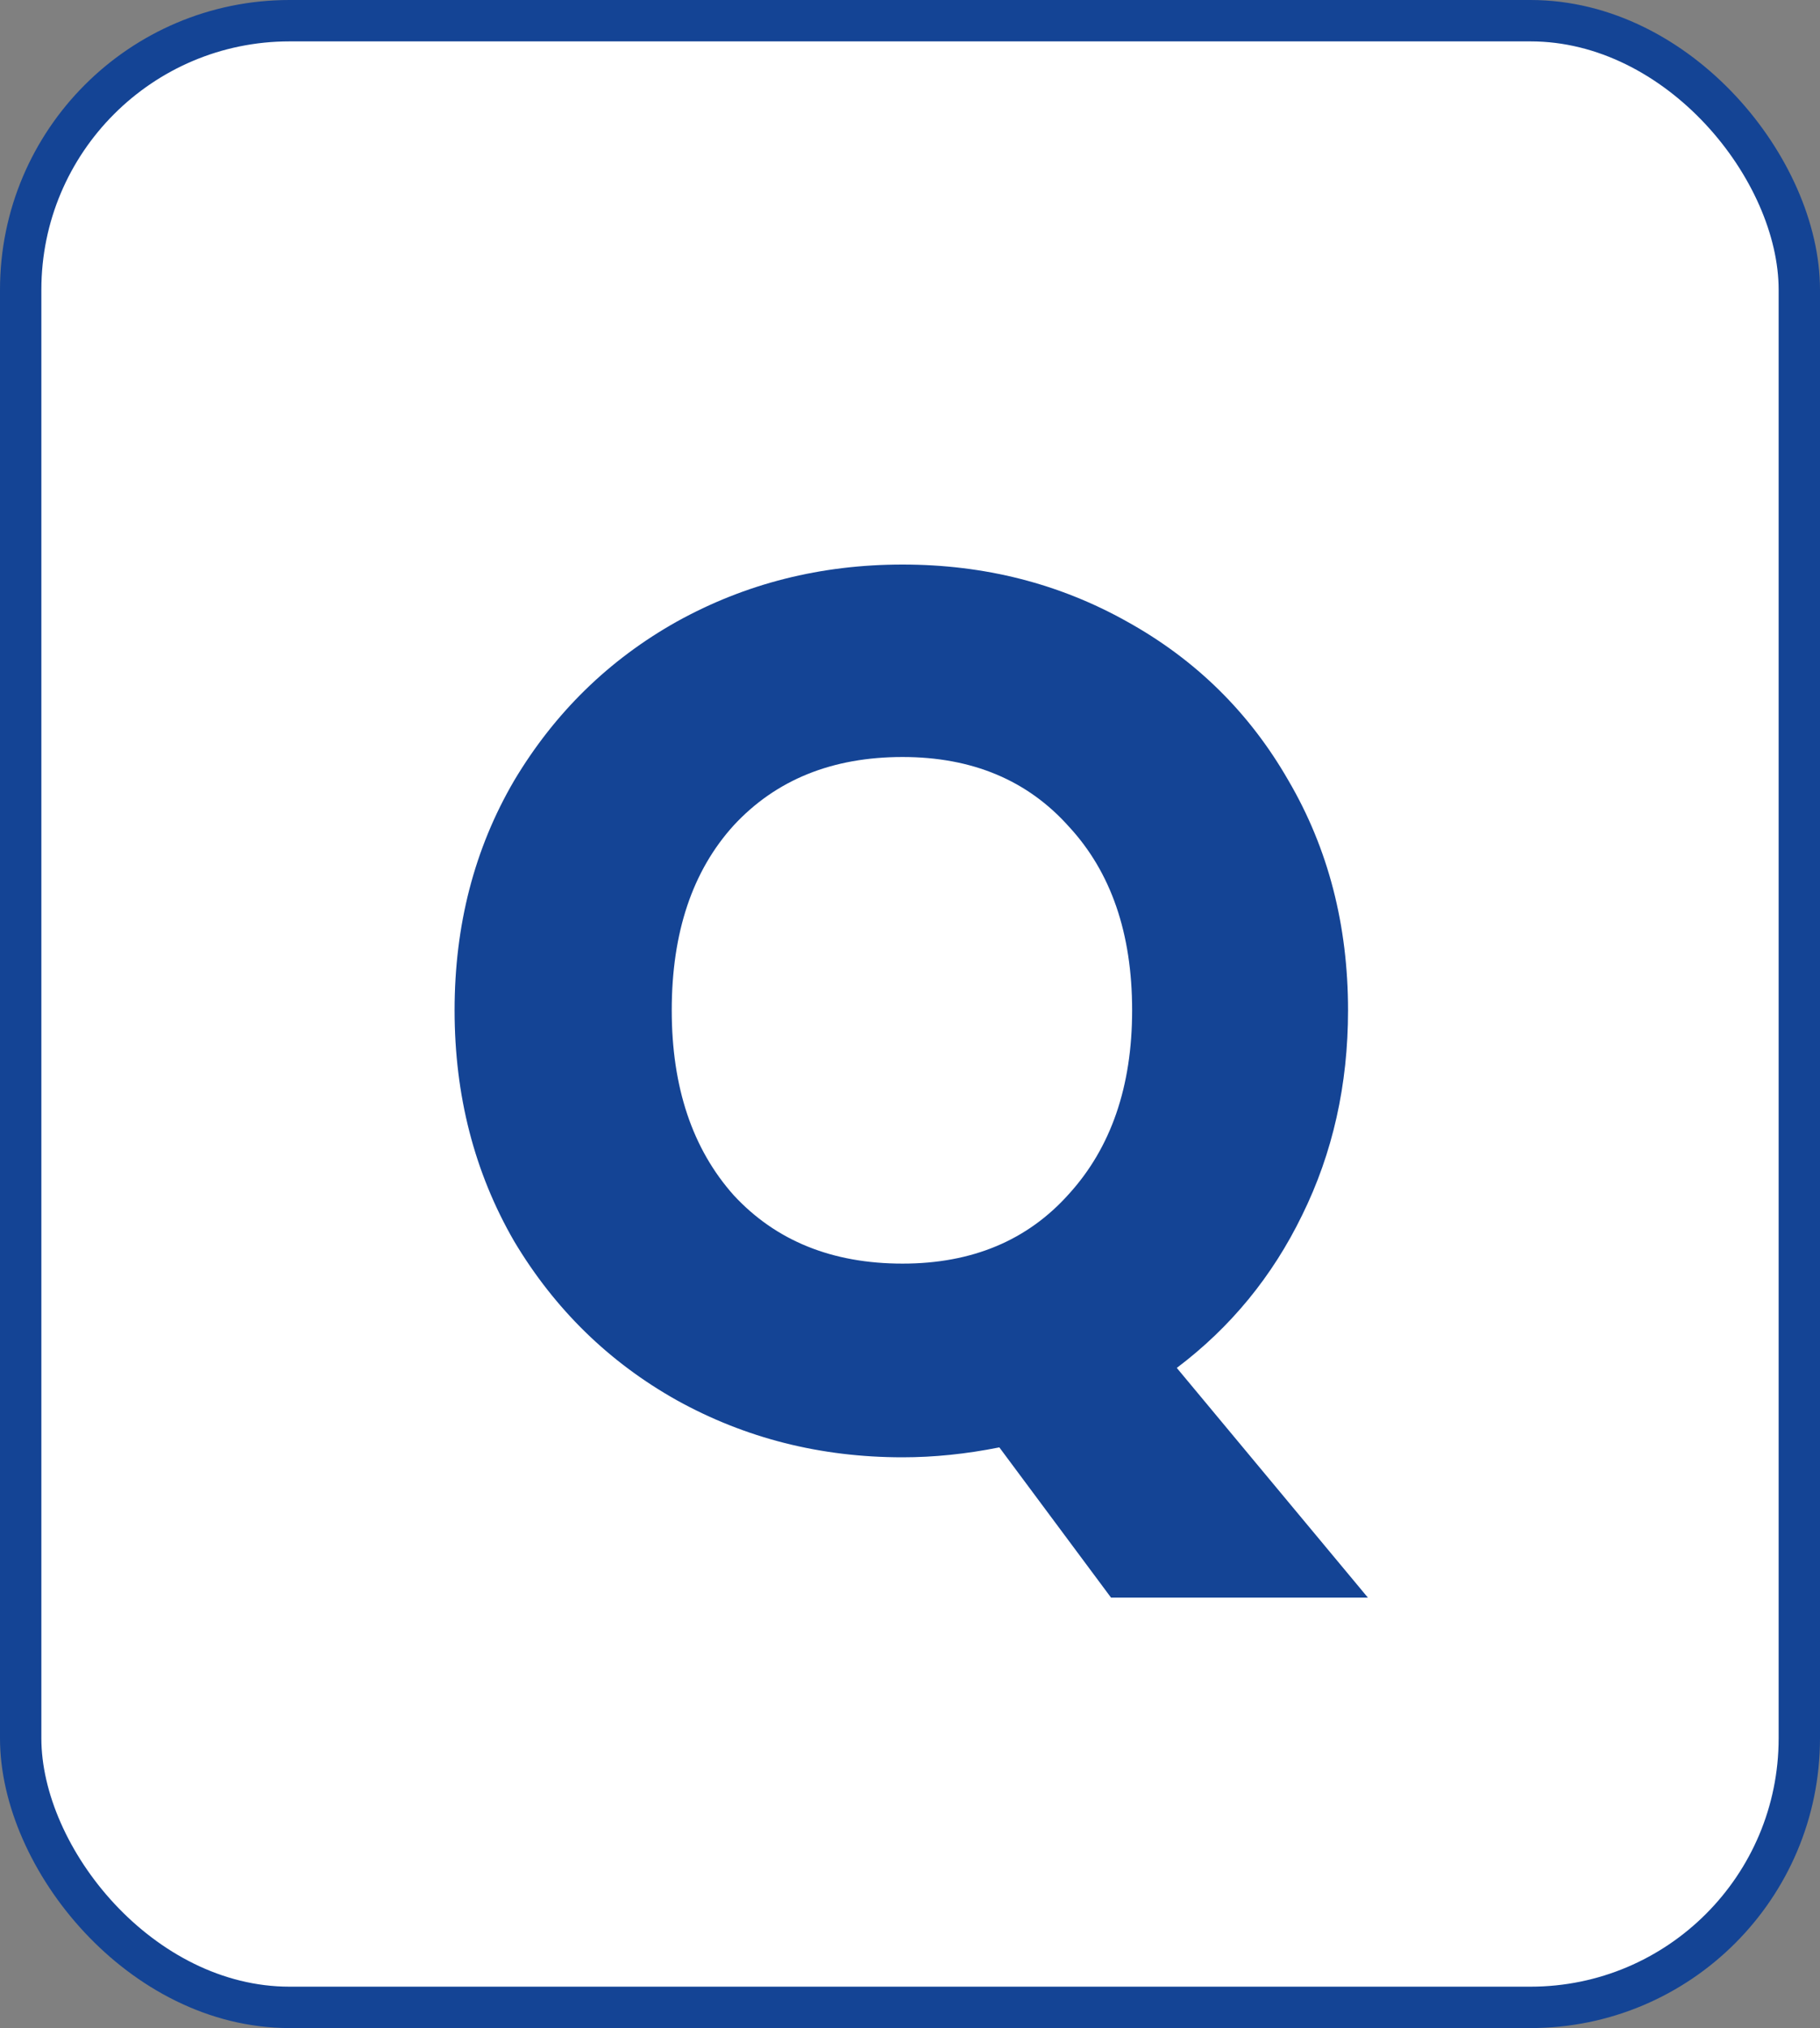
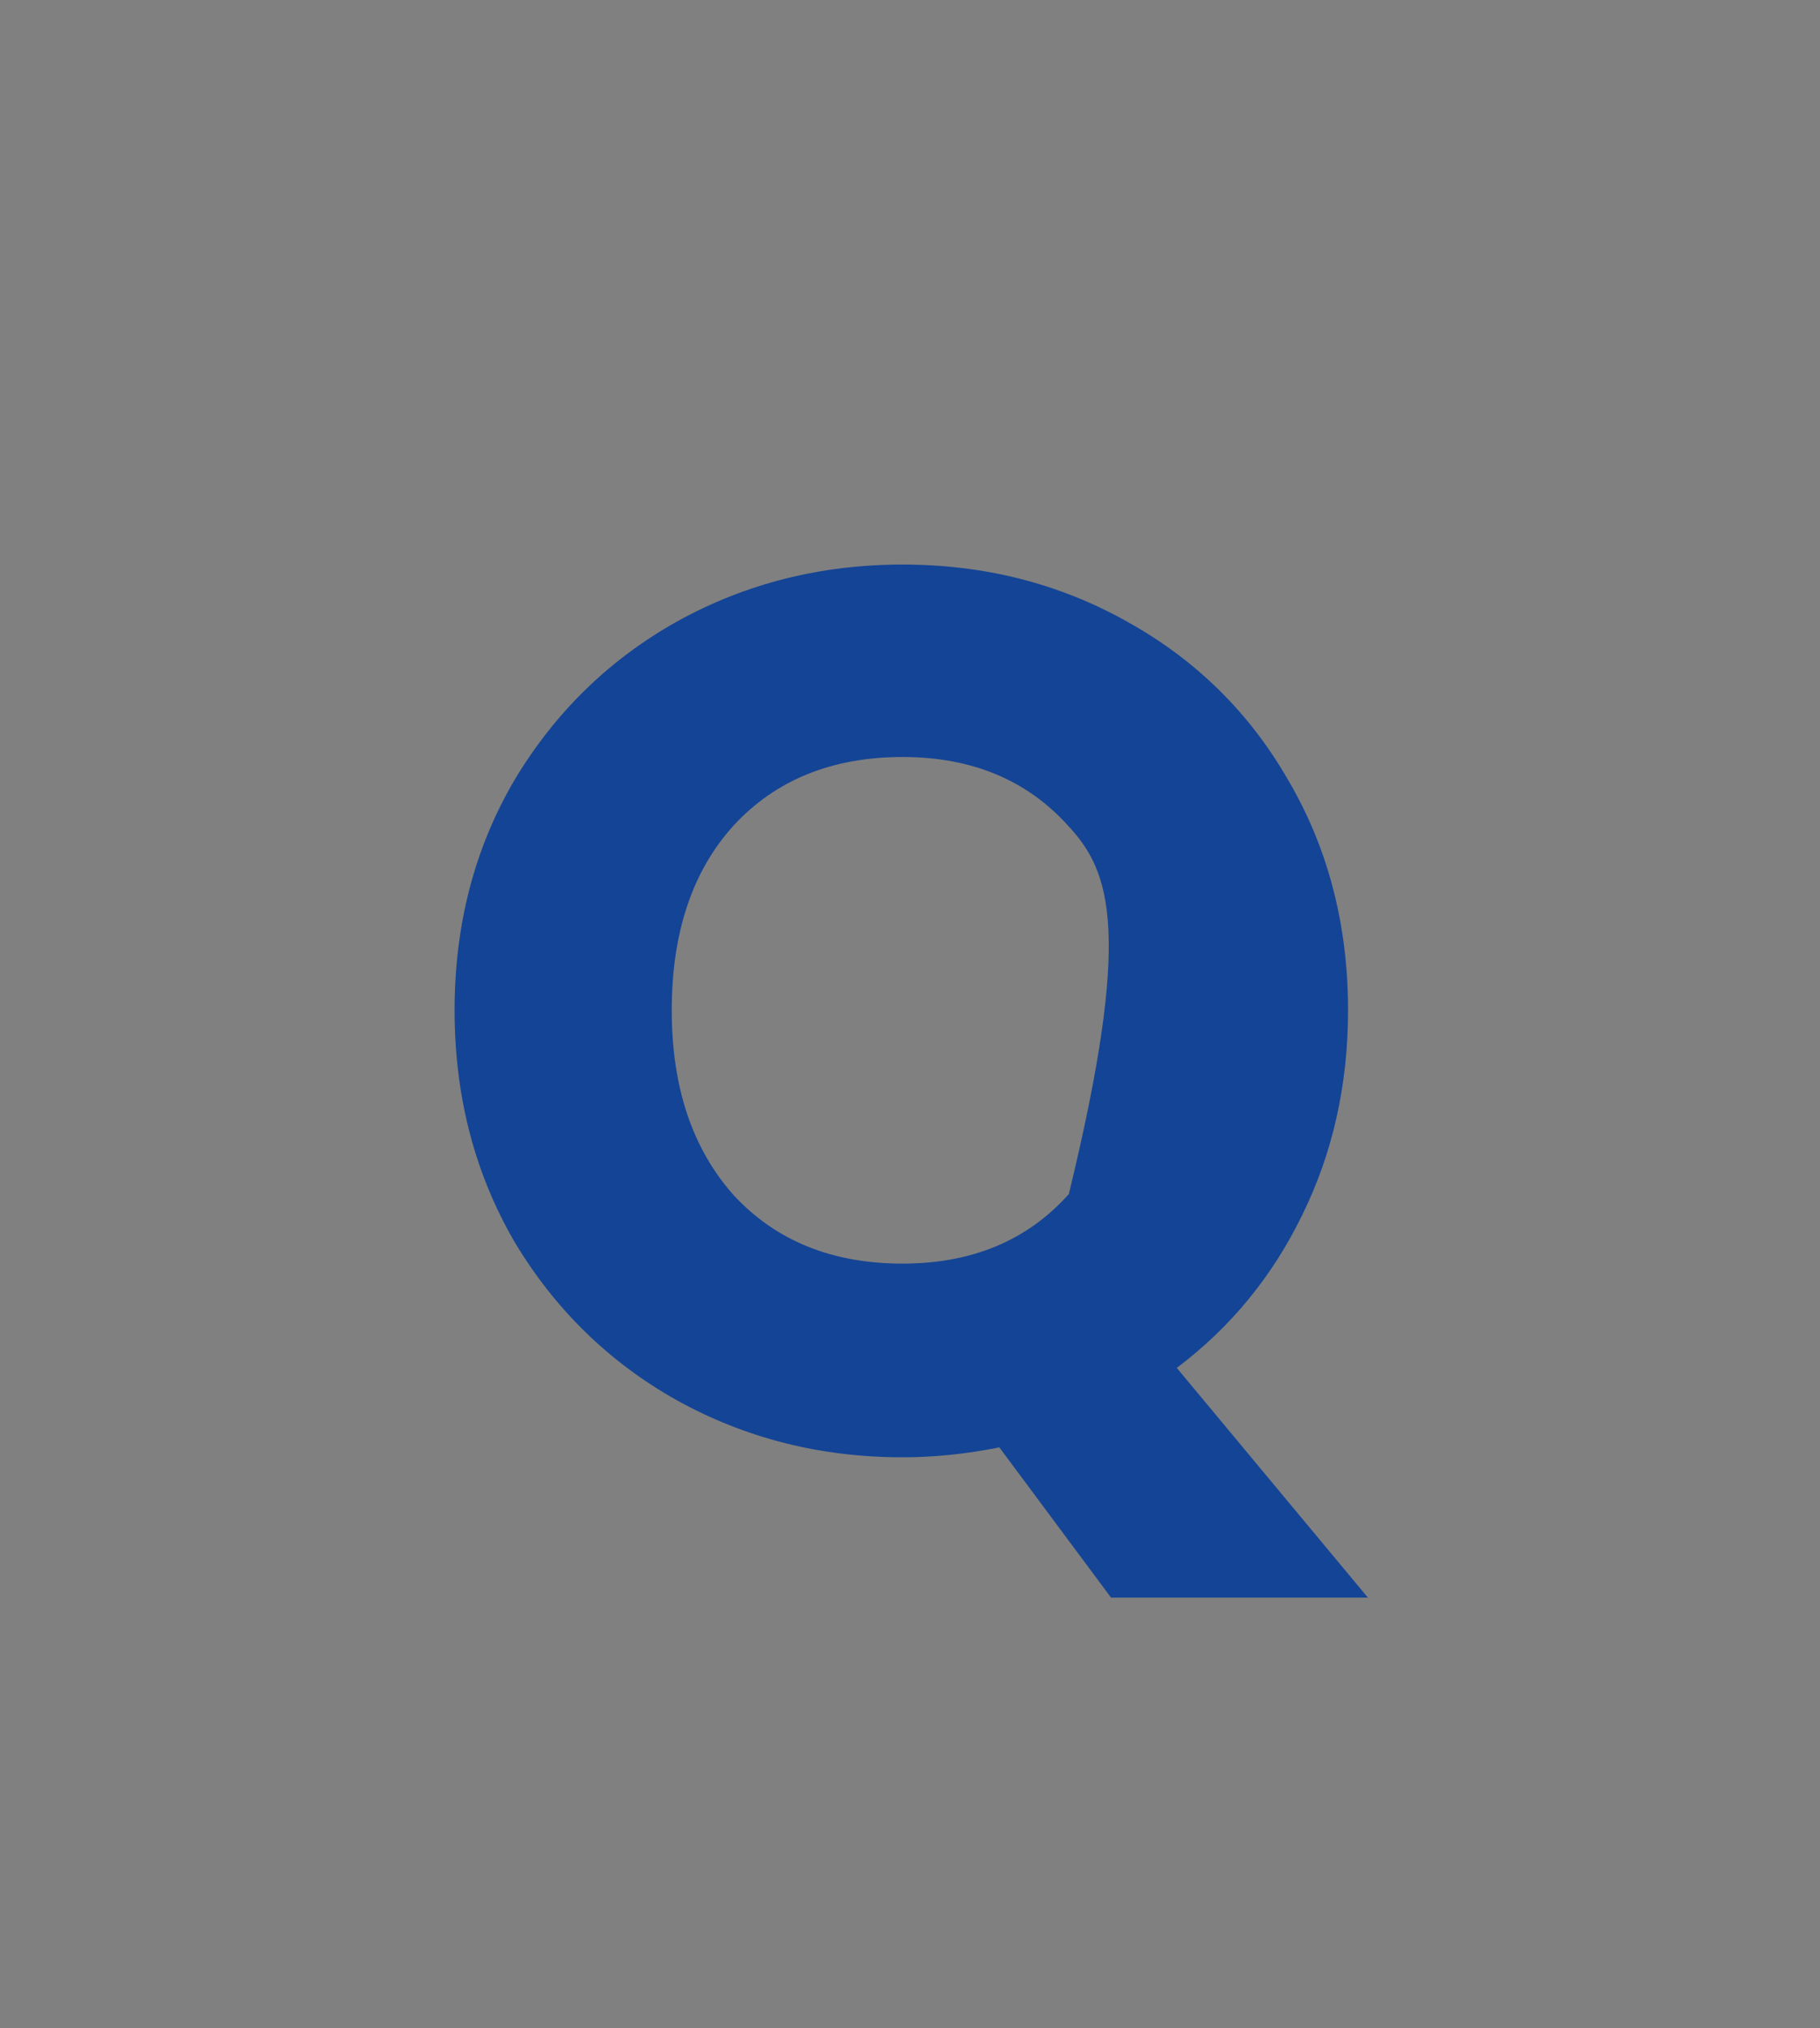
<svg xmlns="http://www.w3.org/2000/svg" viewBox="0 0 44 49" fill="none">
  <rect x="0" y="0" width="44" height="49" fill="#808080" stroke="none" />
-   <rect x="0.5" y="0.5" width="43" height="48" rx="6.5" fill="#fff" stroke="#144495" />
-   <path d="M26.86 38.6L24.16 34.97C23.36 35.13 22.58 35.21 21.82 35.21C19.84 35.21 18.02 34.75 16.36 33.83C14.72 32.91 13.41 31.63 12.43 29.99C11.47 28.33 10.99 26.47 10.99 24.41C10.99 22.35 11.47 20.5 12.43 18.86C13.41 17.22 14.72 15.94 16.36 15.02C18.02 14.1 19.84 13.64 21.82 13.64C23.8 13.64 25.61 14.1 27.25 15.02C28.91 15.94 30.21 17.22 31.15 18.86C32.11 20.5 32.59 22.35 32.59 24.41C32.59 26.21 32.22 27.86 31.48 29.36C30.76 30.84 29.75 32.07 28.45 33.05L33.07 38.6H26.86ZM16.24 24.41C16.24 26.27 16.74 27.76 17.74 28.88C18.76 29.98 20.12 30.53 21.82 30.53C23.5 30.53 24.84 29.97 25.84 28.85C26.86 27.73 27.37 26.25 27.37 24.41C27.37 22.55 26.86 21.07 25.84 19.97C24.84 18.85 23.5 18.29 21.82 18.29C20.12 18.29 18.76 18.84 17.74 19.94C16.74 21.04 16.24 22.53 16.24 24.41Z" fill="#144495" />
+   <path d="M26.86 38.6L24.16 34.97C23.36 35.13 22.58 35.21 21.82 35.21C19.84 35.21 18.02 34.75 16.36 33.83C14.72 32.91 13.41 31.63 12.43 29.99C11.47 28.33 10.99 26.47 10.99 24.41C10.99 22.35 11.47 20.5 12.43 18.86C13.41 17.22 14.72 15.94 16.36 15.02C18.02 14.1 19.84 13.64 21.82 13.64C23.8 13.64 25.61 14.1 27.25 15.02C28.91 15.94 30.21 17.22 31.15 18.86C32.11 20.5 32.59 22.35 32.59 24.41C32.59 26.21 32.22 27.86 31.48 29.36C30.76 30.84 29.75 32.07 28.45 33.05L33.07 38.6H26.86ZM16.24 24.41C16.24 26.27 16.74 27.76 17.74 28.88C18.76 29.98 20.12 30.53 21.82 30.53C23.5 30.53 24.84 29.97 25.84 28.85C27.37 22.55 26.86 21.07 25.84 19.97C24.84 18.85 23.5 18.29 21.82 18.29C20.12 18.29 18.76 18.84 17.74 19.94C16.74 21.04 16.24 22.53 16.24 24.41Z" fill="#144495" />
</svg>